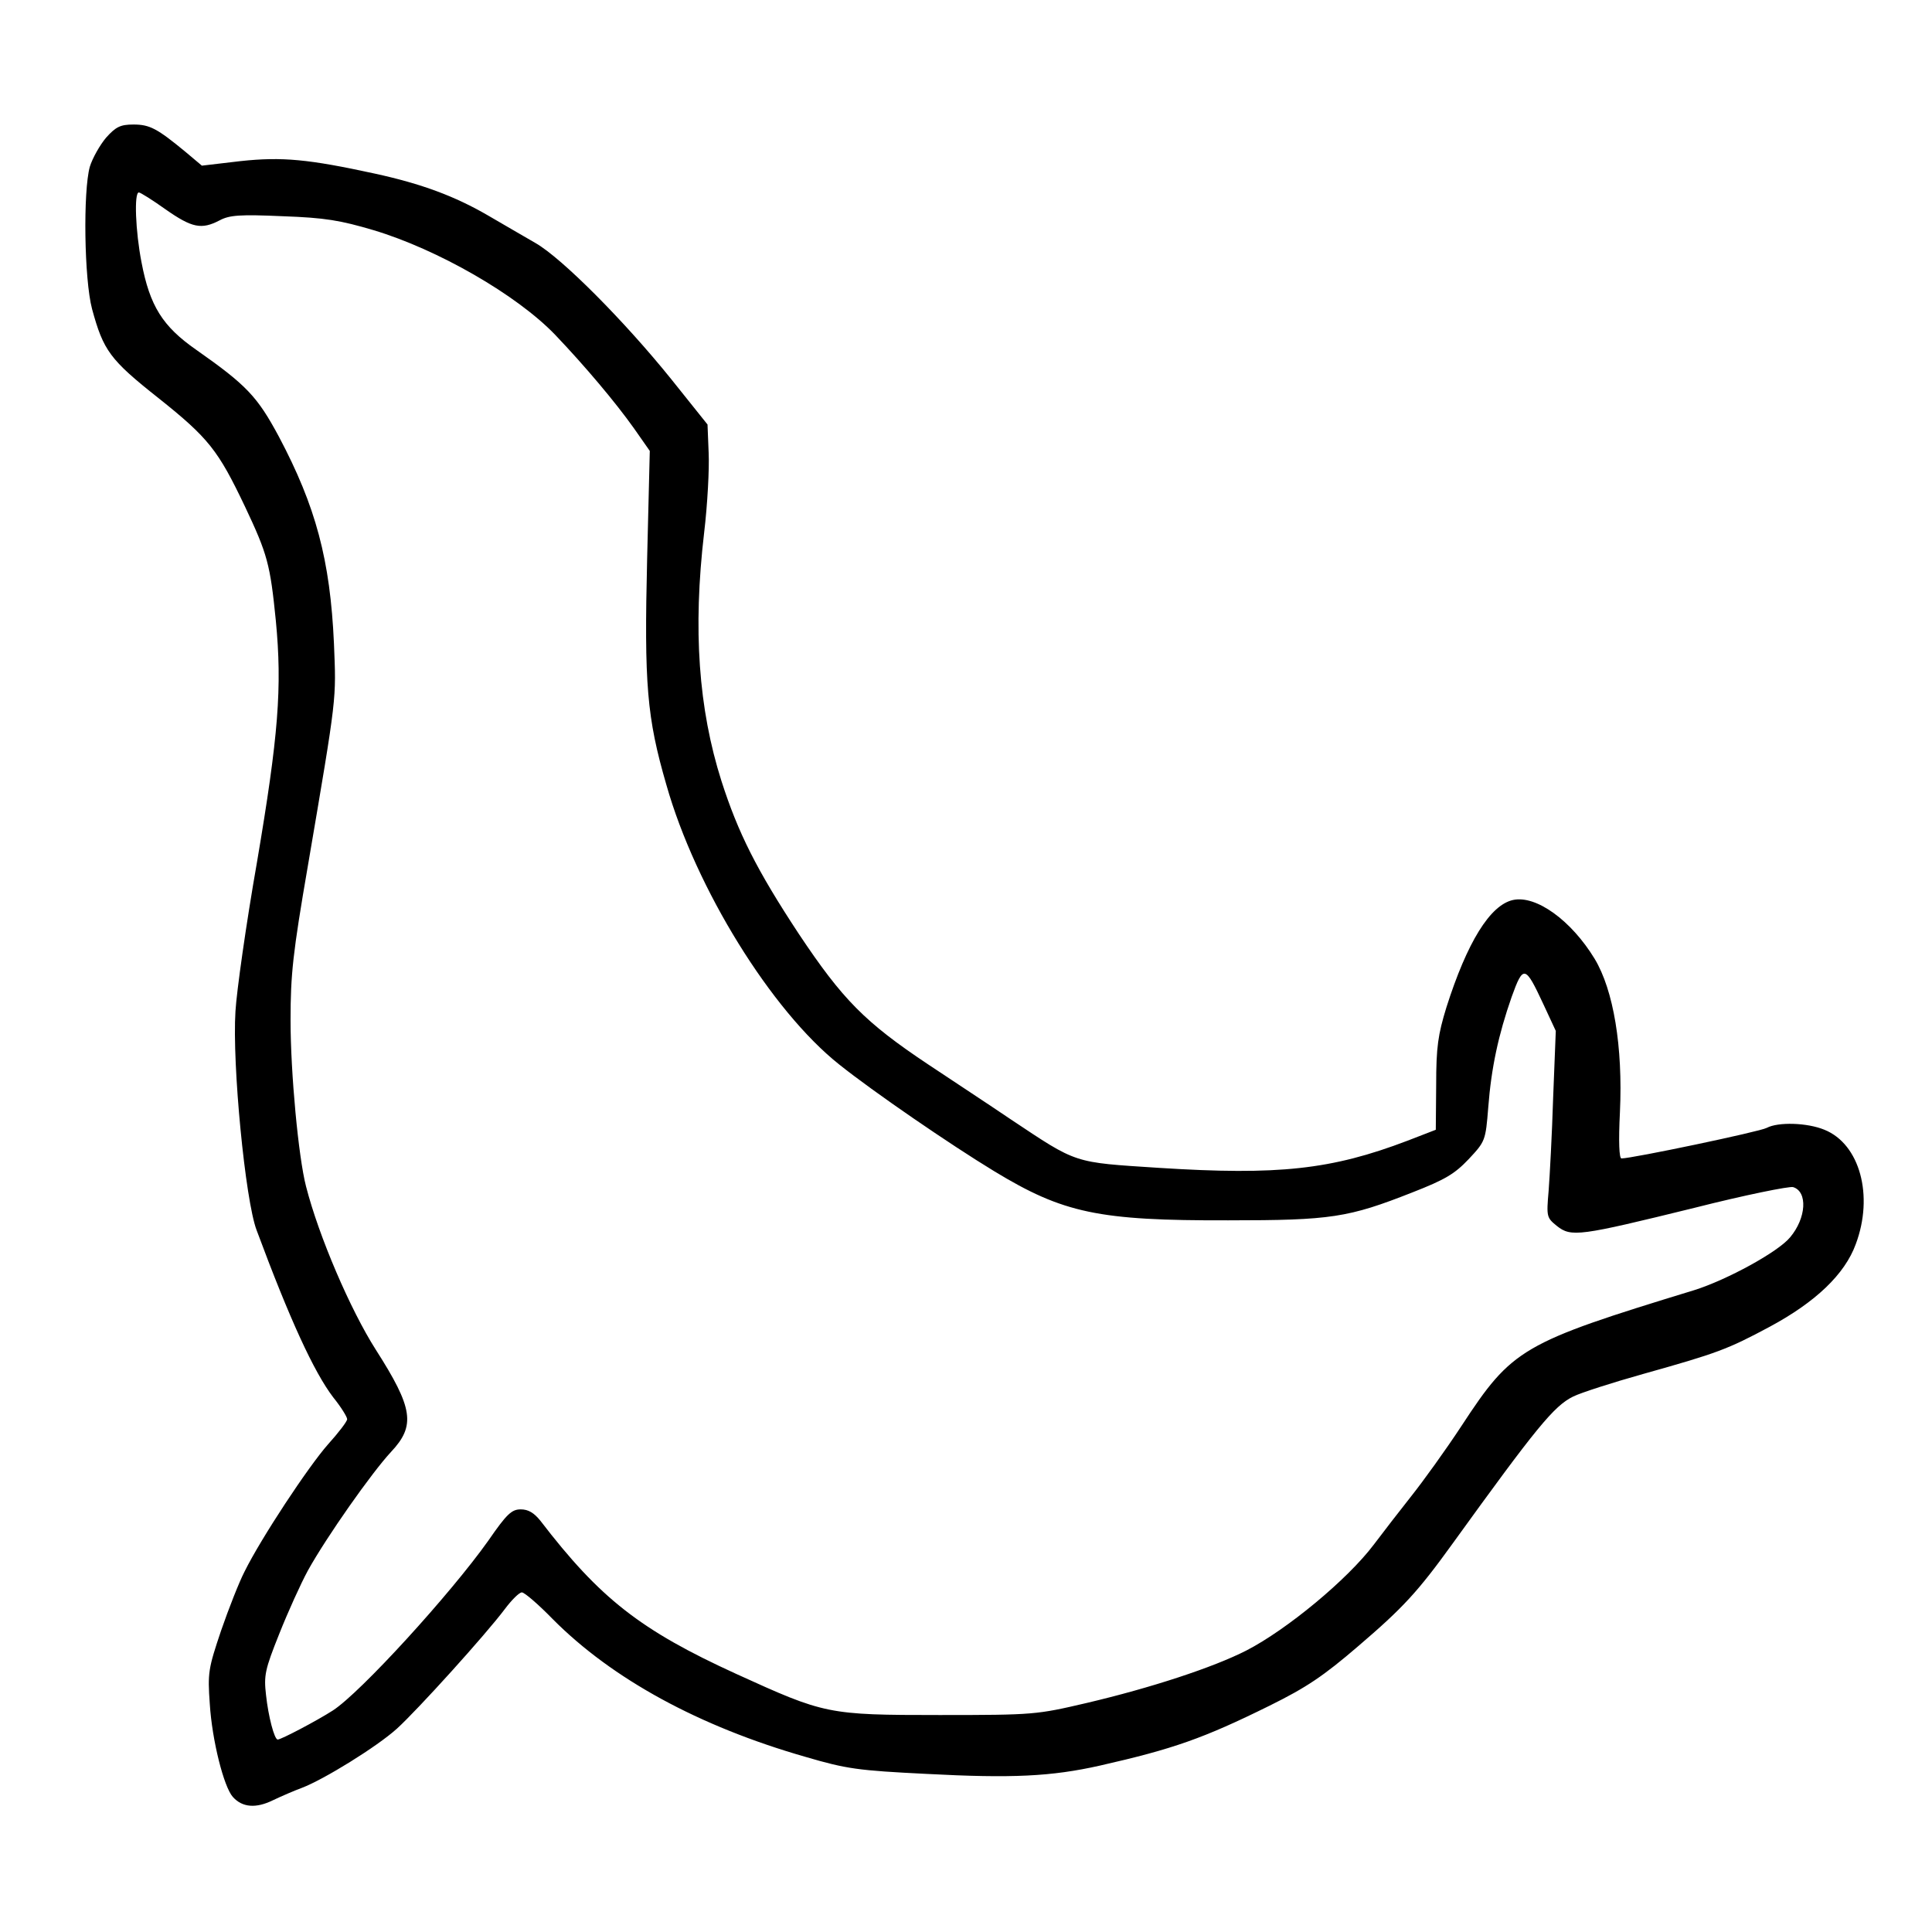
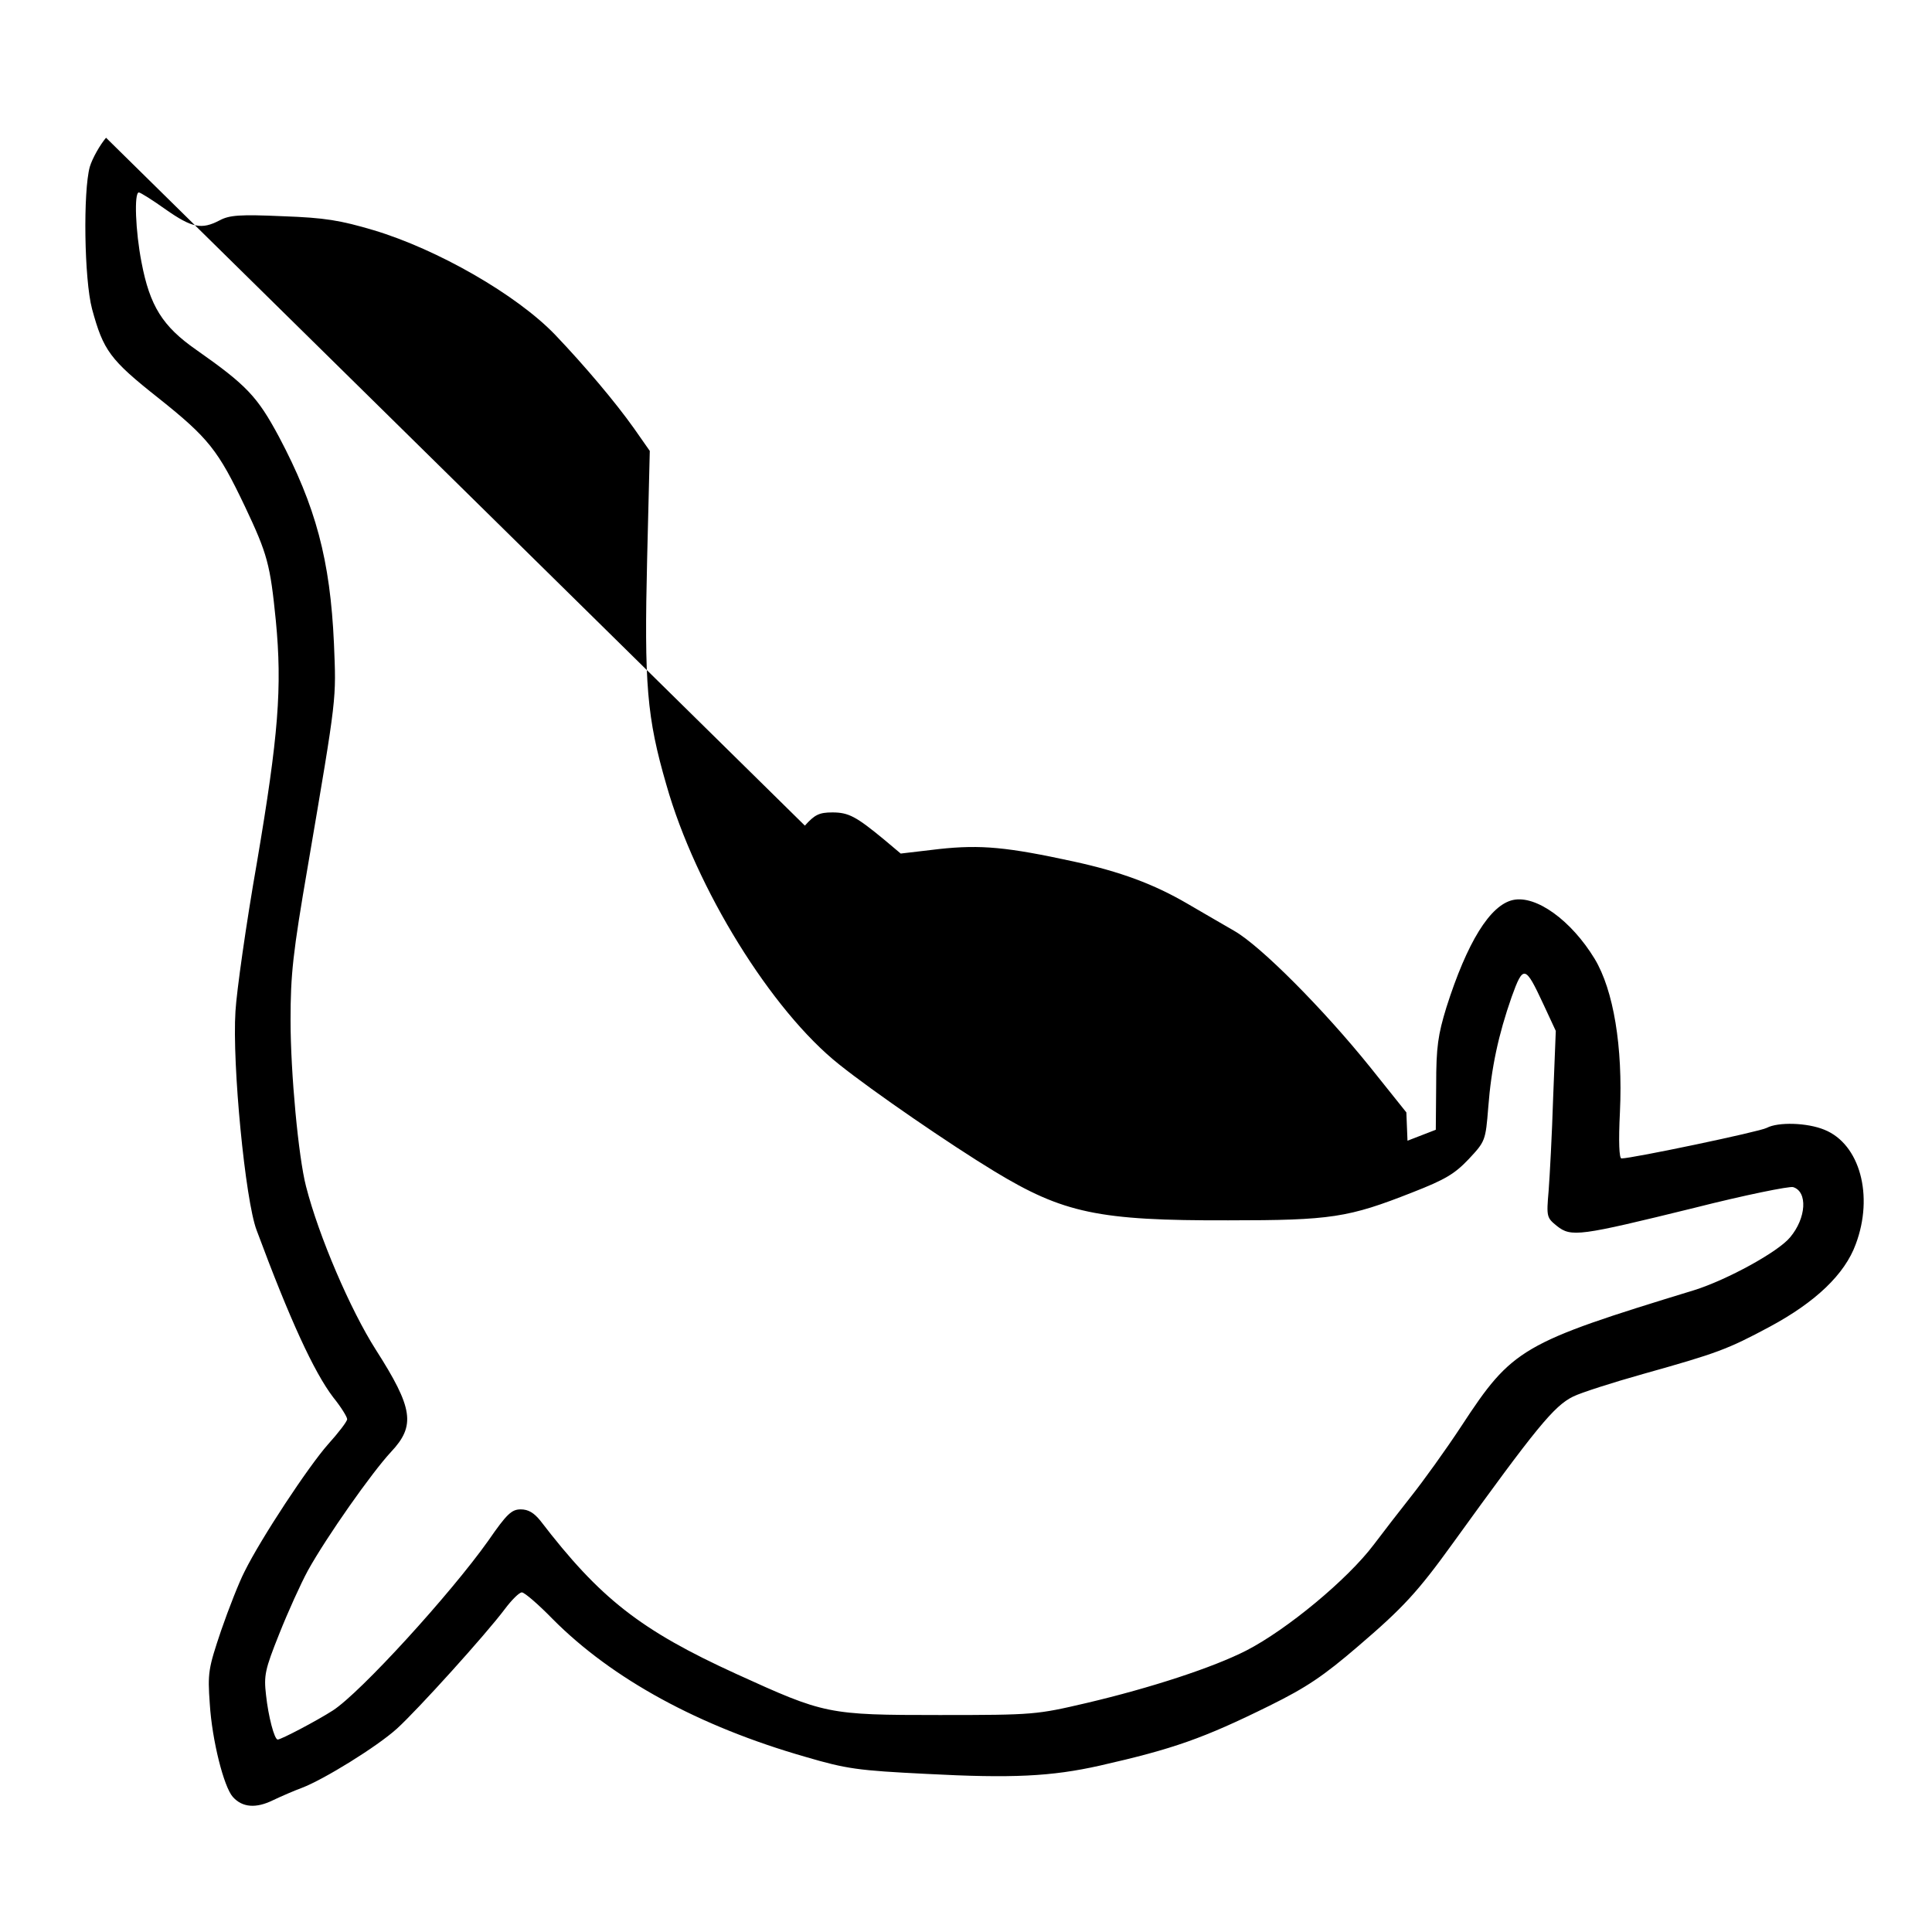
<svg xmlns="http://www.w3.org/2000/svg" version="1.0" width="512pt" height="512pt" viewBox="0 0 512 512" preserveAspectRatio="xMidYMid meet">
  <g transform="translate(0,512) scale(0.1,-0.1)" fill="#000000" stroke="none">
-     <path d="M281 4755 c-16 -19 -36 -54 -43 -77 -18 -65 -15 -298 6 -377 30 -110 47 -134 176 -236 133 -106 158 -138 229 -287 60 -127 67 -153 82 -303 17 -177 7 -304 -50 -640 -29 -165 -54 -343 -57 -395 -9 -140 26 -501 56 -580 88 -237 152 -376 203 -443 21 -26 37 -52 37 -58 0 -6 -23 -36 -51 -67 -52 -59 -177 -248 -221 -337 -14 -27 -42 -98 -62 -156 -34 -101 -36 -112 -30 -195 6 -96 37 -219 61 -246 25 -28 61 -31 106 -9 23 11 58 26 77 33 58 22 199 109 252 157 55 50 235 249 286 317 18 24 38 44 45 44 7 0 44 -32 82 -71 157 -158 387 -284 670 -365 109 -32 139 -36 320 -45 227 -12 331 -7 460 22 194 44 274 72 450 159 97 48 142 78 235 158 118 101 157 143 250 272 221 306 268 364 319 389 20 10 104 37 186 60 196 55 223 65 335 125 121 65 199 139 228 219 48 128 11 265 -83 303 -46 19 -123 21 -153 5 -18 -10 -357 -81 -385 -81 -6 0 -8 44 -4 123 8 173 -17 323 -67 406 -62 102 -155 169 -216 156 -61 -13 -122 -112 -177 -285 -22 -72 -27 -104 -27 -205 l-1 -119 -75 -29 c-202 -77 -342 -92 -658 -72 -230 15 -215 10 -394 129 -56 38 -155 103 -218 145 -168 112 -227 172 -343 346 -112 170 -161 268 -205 405 -61 192 -76 402 -46 658 9 75 14 171 12 212 l-3 75 -96 120 c-124 154 -290 321 -360 361 -29 17 -85 49 -124 72 -89 52 -178 85 -302 112 -175 38 -245 45 -356 33 l-102 -12 -44 37 c-74 61 -94 72 -137 72 -35 0 -47 -6 -73 -35z m158 -190 c70 -49 95 -54 143 -29 26 14 54 16 167 11 113 -4 153 -11 241 -37 170 -51 379 -171 481 -277 80 -84 160 -179 209 -248 l42 -60 -7 -285 c-8 -333 -1 -421 51 -600 78 -275 279 -599 458 -741 90 -72 294 -212 411 -283 183 -111 276 -131 620 -130 273 0 318 7 488 74 87 34 112 49 149 88 44 47 45 49 52 137 8 105 27 193 62 293 31 86 36 84 84 -19 l33 -71 -7 -177 c-3 -97 -9 -208 -12 -247 -6 -69 -5 -71 22 -93 38 -30 59 -27 364 48 134 34 253 58 262 55 39 -12 35 -82 -8 -133 -32 -39 -168 -113 -254 -140 -458 -140 -482 -154 -617 -360 -42 -64 -102 -147 -133 -186 -30 -38 -75 -96 -99 -128 -70 -93 -231 -226 -338 -281 -88 -45 -253 -99 -423 -139 -133 -31 -139 -32 -390 -32 -297 0 -304 2 -539 109 -254 116 -361 200 -519 406 -17 21 -32 30 -52 30 -24 0 -37 -12 -86 -83 -100 -141 -339 -403 -412 -450 -42 -27 -137 -77 -146 -77 -9 0 -25 62 -31 118 -6 52 -3 67 35 162 23 58 57 133 76 168 50 90 169 259 220 314 66 70 59 116 -40 271 -67 105 -151 300 -185 433 -20 77 -41 300 -41 440 0 122 6 178 46 410 78 458 75 437 69 589 -10 221 -48 363 -146 548 -57 106 -85 136 -219 230 -89 62 -123 116 -145 232 -16 82 -20 185 -7 185 4 0 36 -20 71 -45z" />
+     <path d="M281 4755 c-16 -19 -36 -54 -43 -77 -18 -65 -15 -298 6 -377 30 -110 47 -134 176 -236 133 -106 158 -138 229 -287 60 -127 67 -153 82 -303 17 -177 7 -304 -50 -640 -29 -165 -54 -343 -57 -395 -9 -140 26 -501 56 -580 88 -237 152 -376 203 -443 21 -26 37 -52 37 -58 0 -6 -23 -36 -51 -67 -52 -59 -177 -248 -221 -337 -14 -27 -42 -98 -62 -156 -34 -101 -36 -112 -30 -195 6 -96 37 -219 61 -246 25 -28 61 -31 106 -9 23 11 58 26 77 33 58 22 199 109 252 157 55 50 235 249 286 317 18 24 38 44 45 44 7 0 44 -32 82 -71 157 -158 387 -284 670 -365 109 -32 139 -36 320 -45 227 -12 331 -7 460 22 194 44 274 72 450 159 97 48 142 78 235 158 118 101 157 143 250 272 221 306 268 364 319 389 20 10 104 37 186 60 196 55 223 65 335 125 121 65 199 139 228 219 48 128 11 265 -83 303 -46 19 -123 21 -153 5 -18 -10 -357 -81 -385 -81 -6 0 -8 44 -4 123 8 173 -17 323 -67 406 -62 102 -155 169 -216 156 -61 -13 -122 -112 -177 -285 -22 -72 -27 -104 -27 -205 l-1 -119 -75 -29 l-3 75 -96 120 c-124 154 -290 321 -360 361 -29 17 -85 49 -124 72 -89 52 -178 85 -302 112 -175 38 -245 45 -356 33 l-102 -12 -44 37 c-74 61 -94 72 -137 72 -35 0 -47 -6 -73 -35z m158 -190 c70 -49 95 -54 143 -29 26 14 54 16 167 11 113 -4 153 -11 241 -37 170 -51 379 -171 481 -277 80 -84 160 -179 209 -248 l42 -60 -7 -285 c-8 -333 -1 -421 51 -600 78 -275 279 -599 458 -741 90 -72 294 -212 411 -283 183 -111 276 -131 620 -130 273 0 318 7 488 74 87 34 112 49 149 88 44 47 45 49 52 137 8 105 27 193 62 293 31 86 36 84 84 -19 l33 -71 -7 -177 c-3 -97 -9 -208 -12 -247 -6 -69 -5 -71 22 -93 38 -30 59 -27 364 48 134 34 253 58 262 55 39 -12 35 -82 -8 -133 -32 -39 -168 -113 -254 -140 -458 -140 -482 -154 -617 -360 -42 -64 -102 -147 -133 -186 -30 -38 -75 -96 -99 -128 -70 -93 -231 -226 -338 -281 -88 -45 -253 -99 -423 -139 -133 -31 -139 -32 -390 -32 -297 0 -304 2 -539 109 -254 116 -361 200 -519 406 -17 21 -32 30 -52 30 -24 0 -37 -12 -86 -83 -100 -141 -339 -403 -412 -450 -42 -27 -137 -77 -146 -77 -9 0 -25 62 -31 118 -6 52 -3 67 35 162 23 58 57 133 76 168 50 90 169 259 220 314 66 70 59 116 -40 271 -67 105 -151 300 -185 433 -20 77 -41 300 -41 440 0 122 6 178 46 410 78 458 75 437 69 589 -10 221 -48 363 -146 548 -57 106 -85 136 -219 230 -89 62 -123 116 -145 232 -16 82 -20 185 -7 185 4 0 36 -20 71 -45z" />
  </g>
</svg>